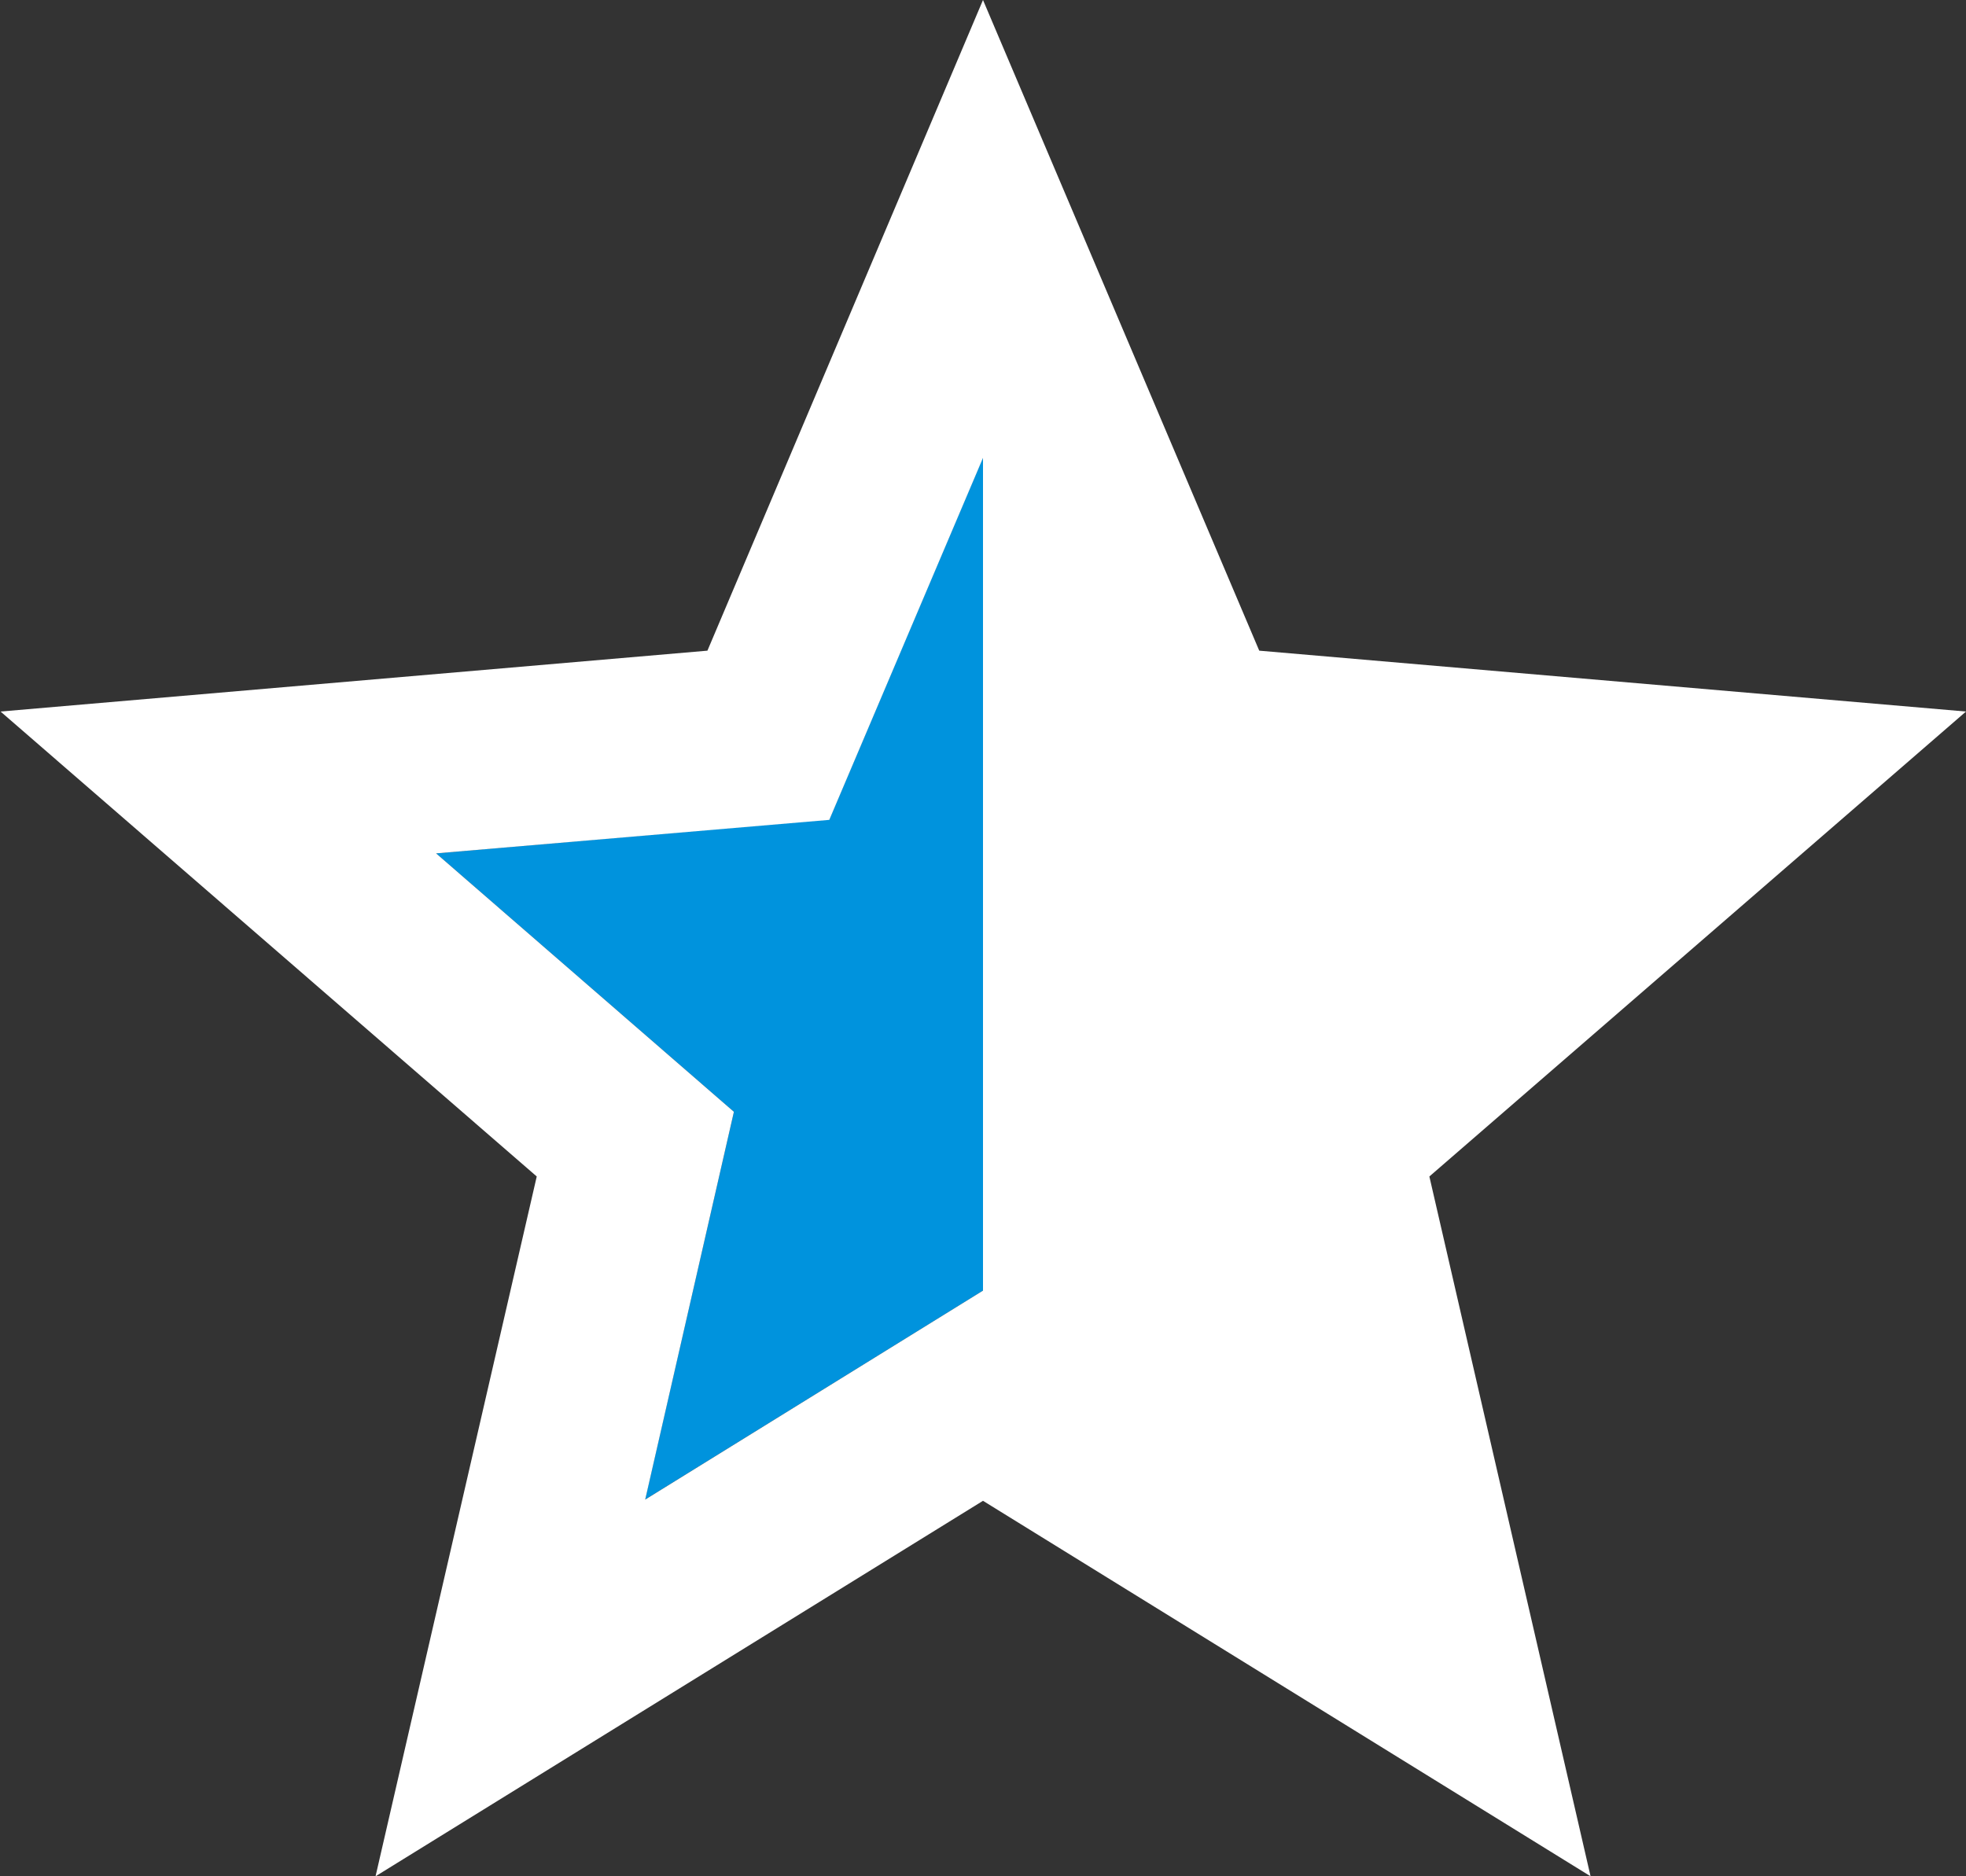
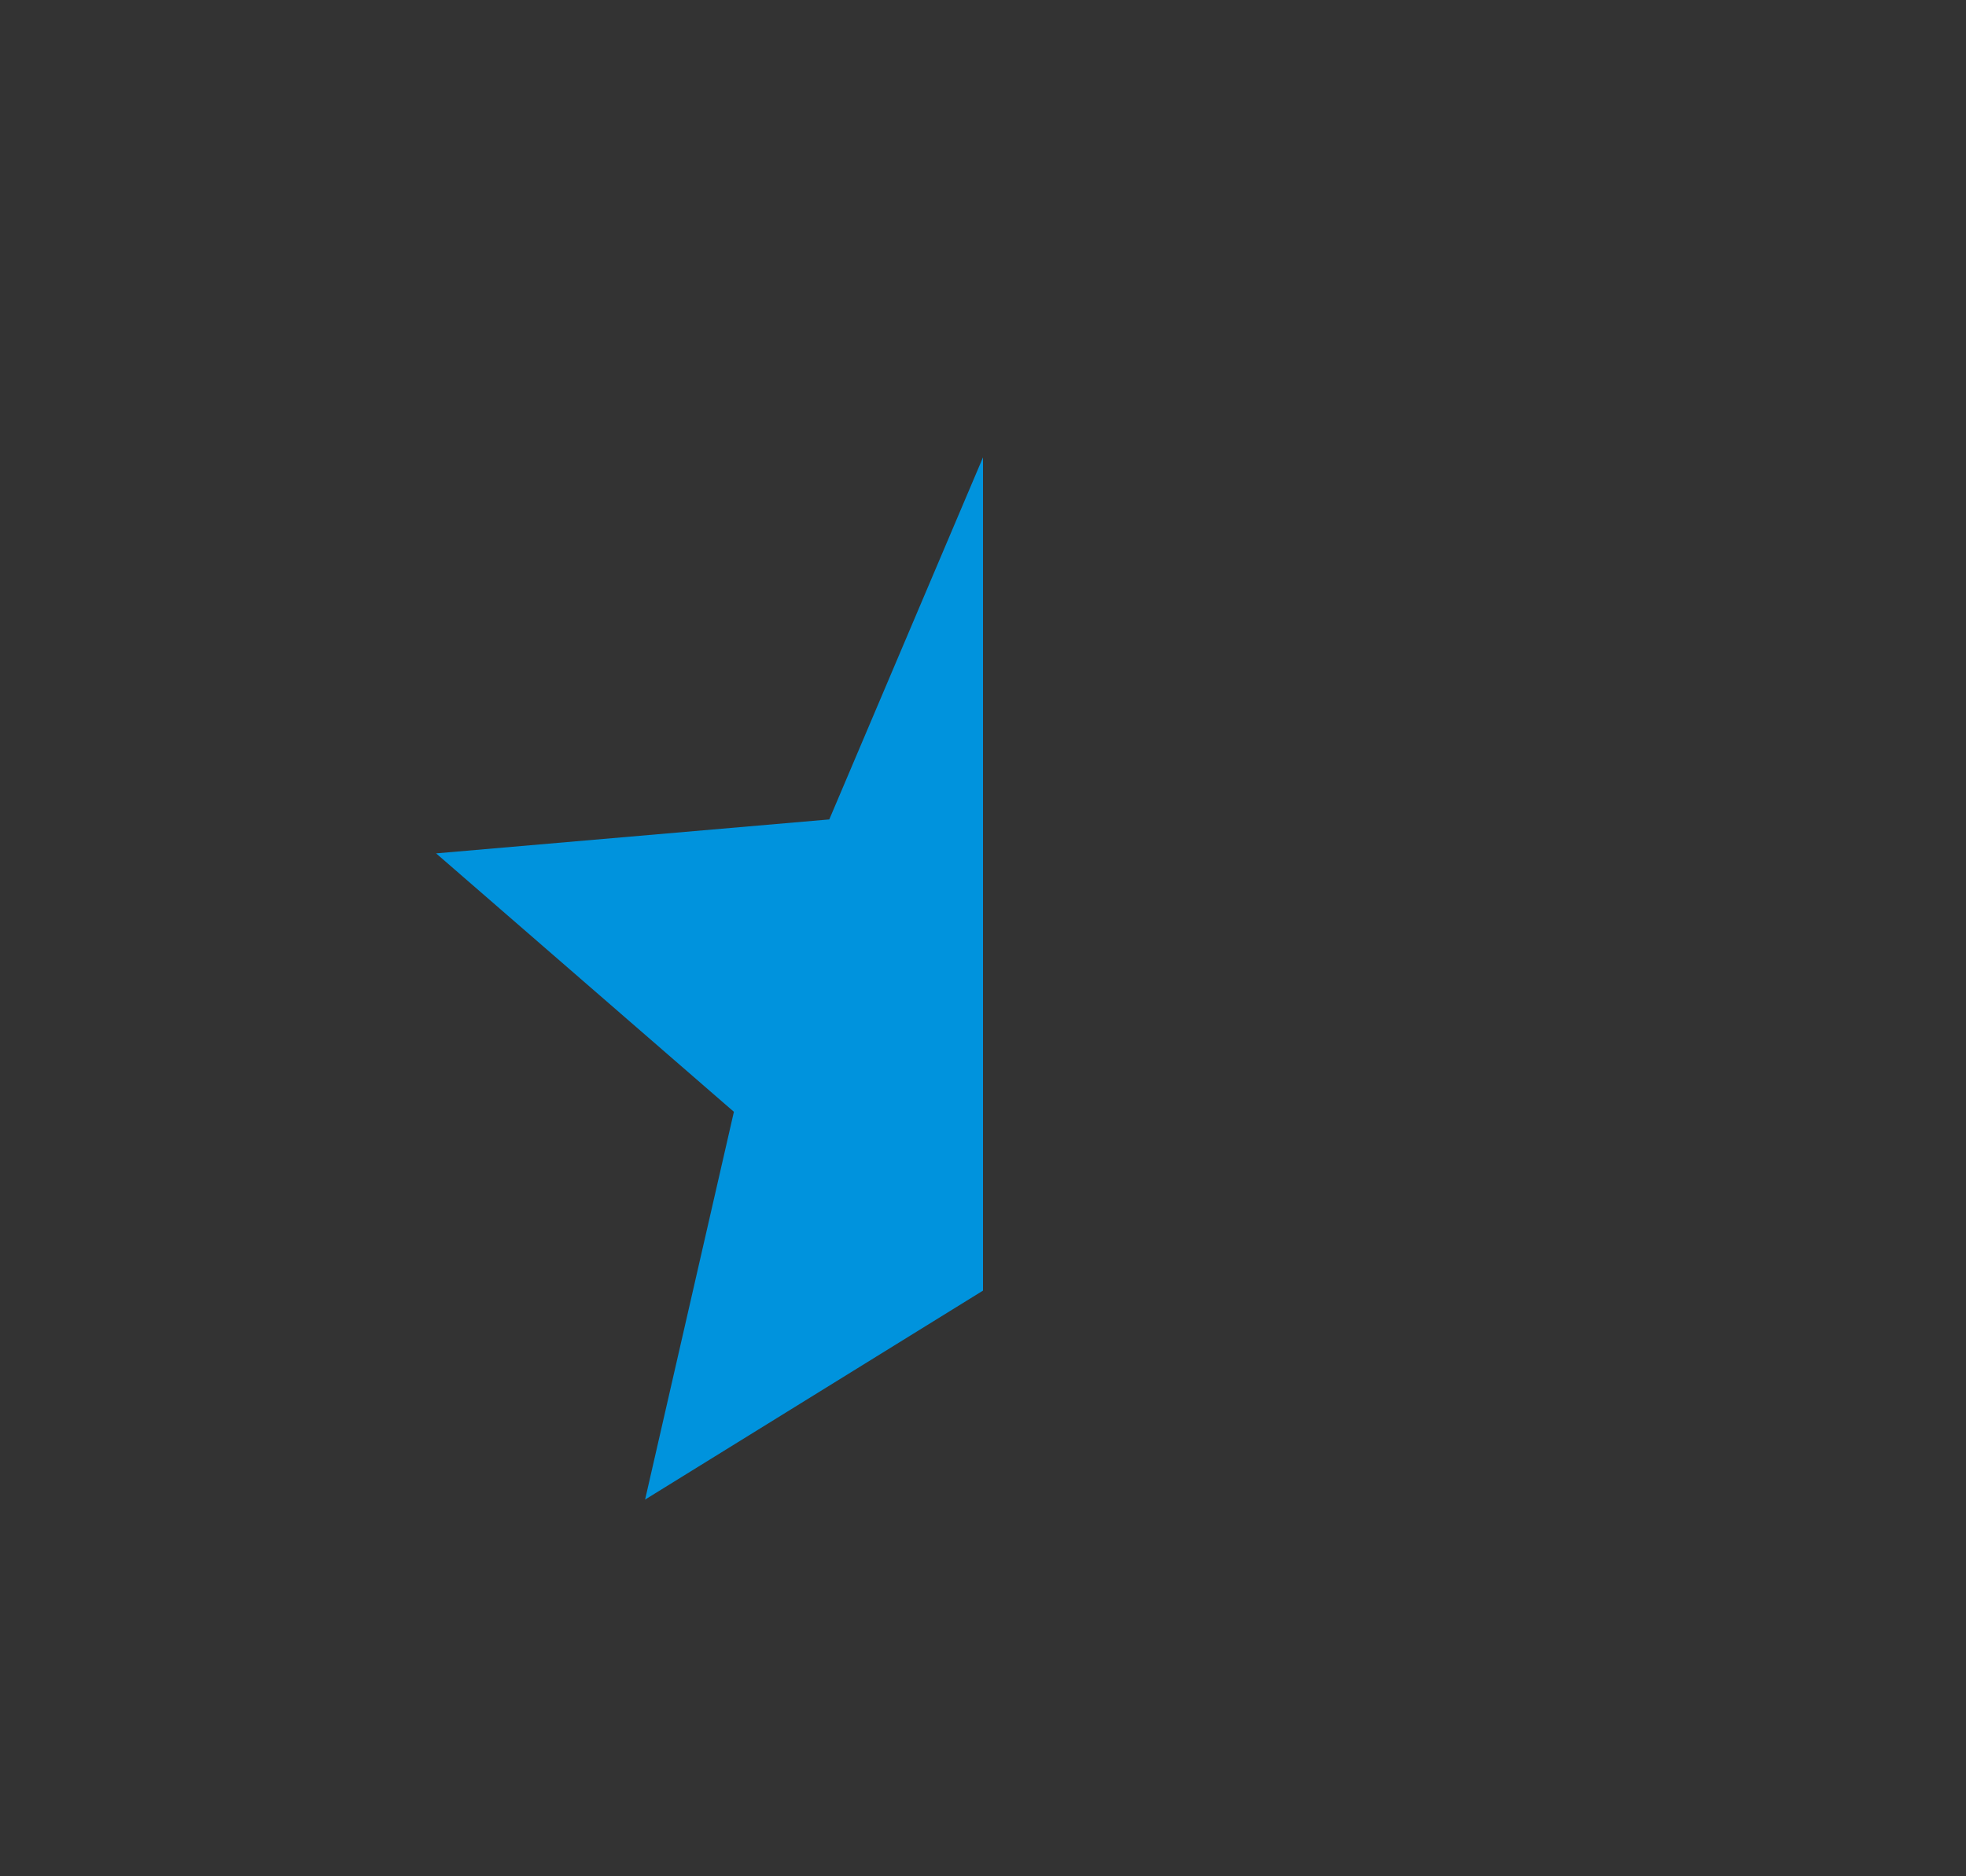
<svg xmlns="http://www.w3.org/2000/svg" id="events_2" viewBox="0 0 176 168">
  <rect x="0" y="0" width="176" height="168" fill="#333333" stroke="none" />
  <g>
    <polygon points="88 115.56 57.75 134.27 65.7 99.55 39.04 76.41 74.24 73.37 88 40.95 88 115.56" style="fill: #0093dd" />
-     <path d="M206.67,100.71,143.4,95.26,118.67,37,94,95.26l-63.28,5.45,48,41.63L64.29,205l54.38-33.62L173.06,205l-14.43-62.66Zm-88,51.85L88.43,171.27l7.94-34.72L69.71,113.41l35.2-3L118.67,78Z" transform="translate(-30.67 -37)" style="fill: #fff" />
  </g>
</svg>